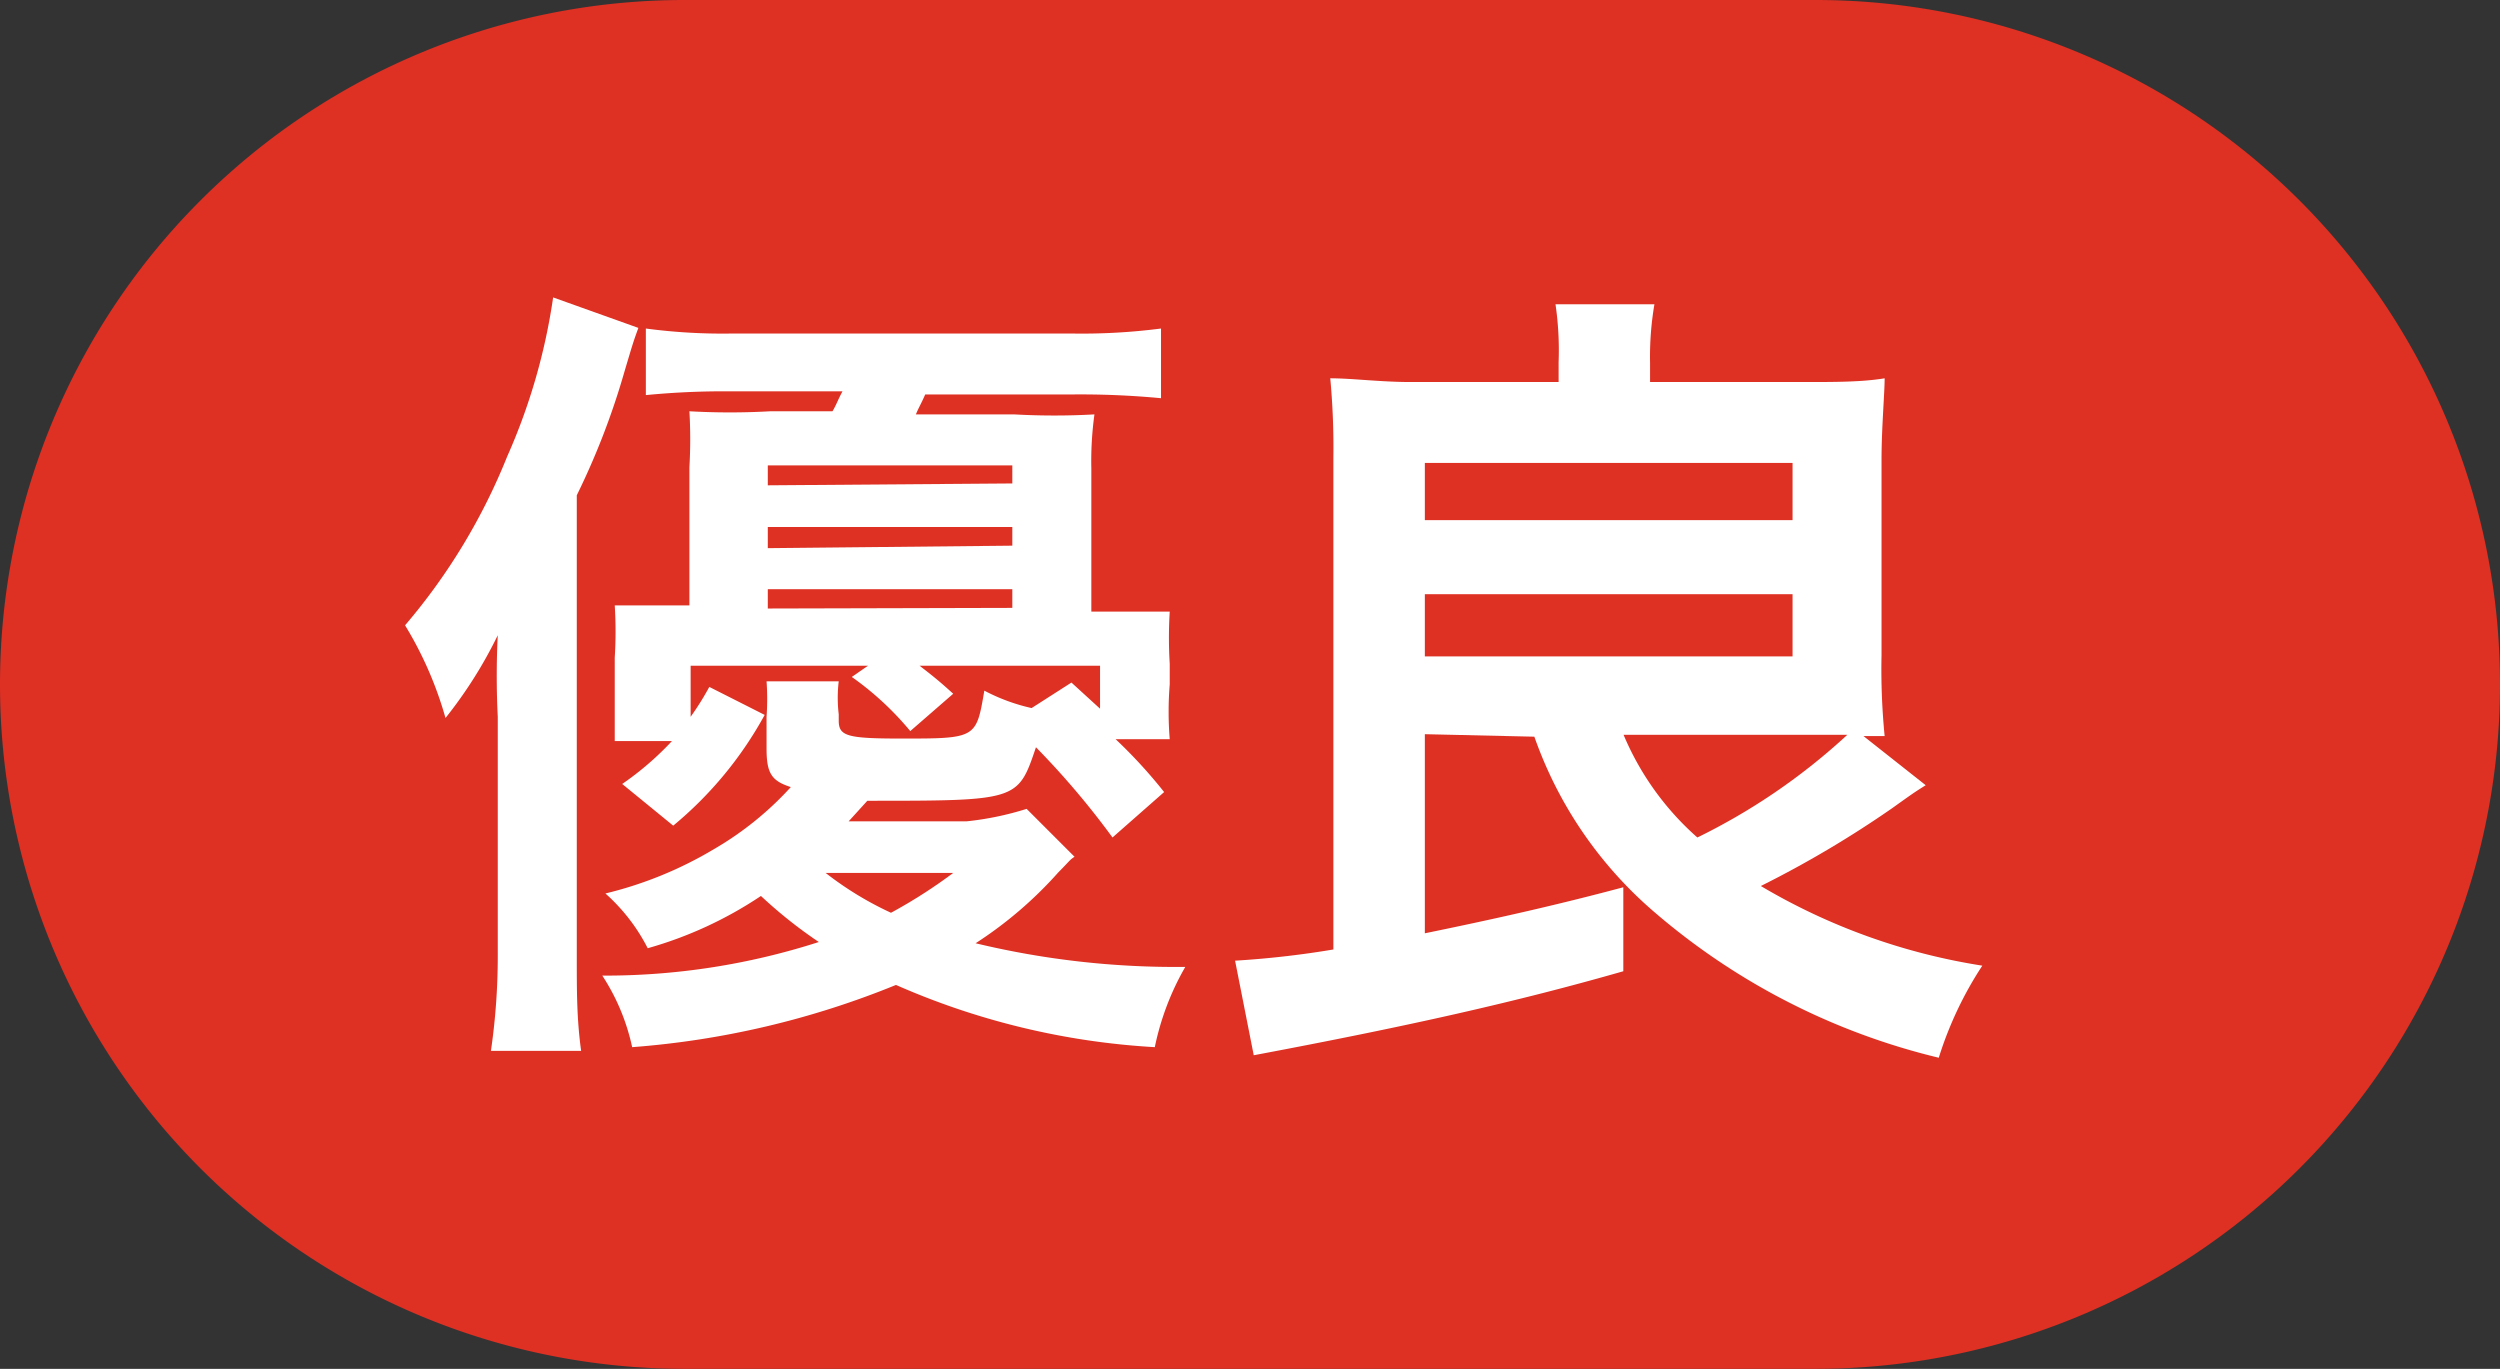
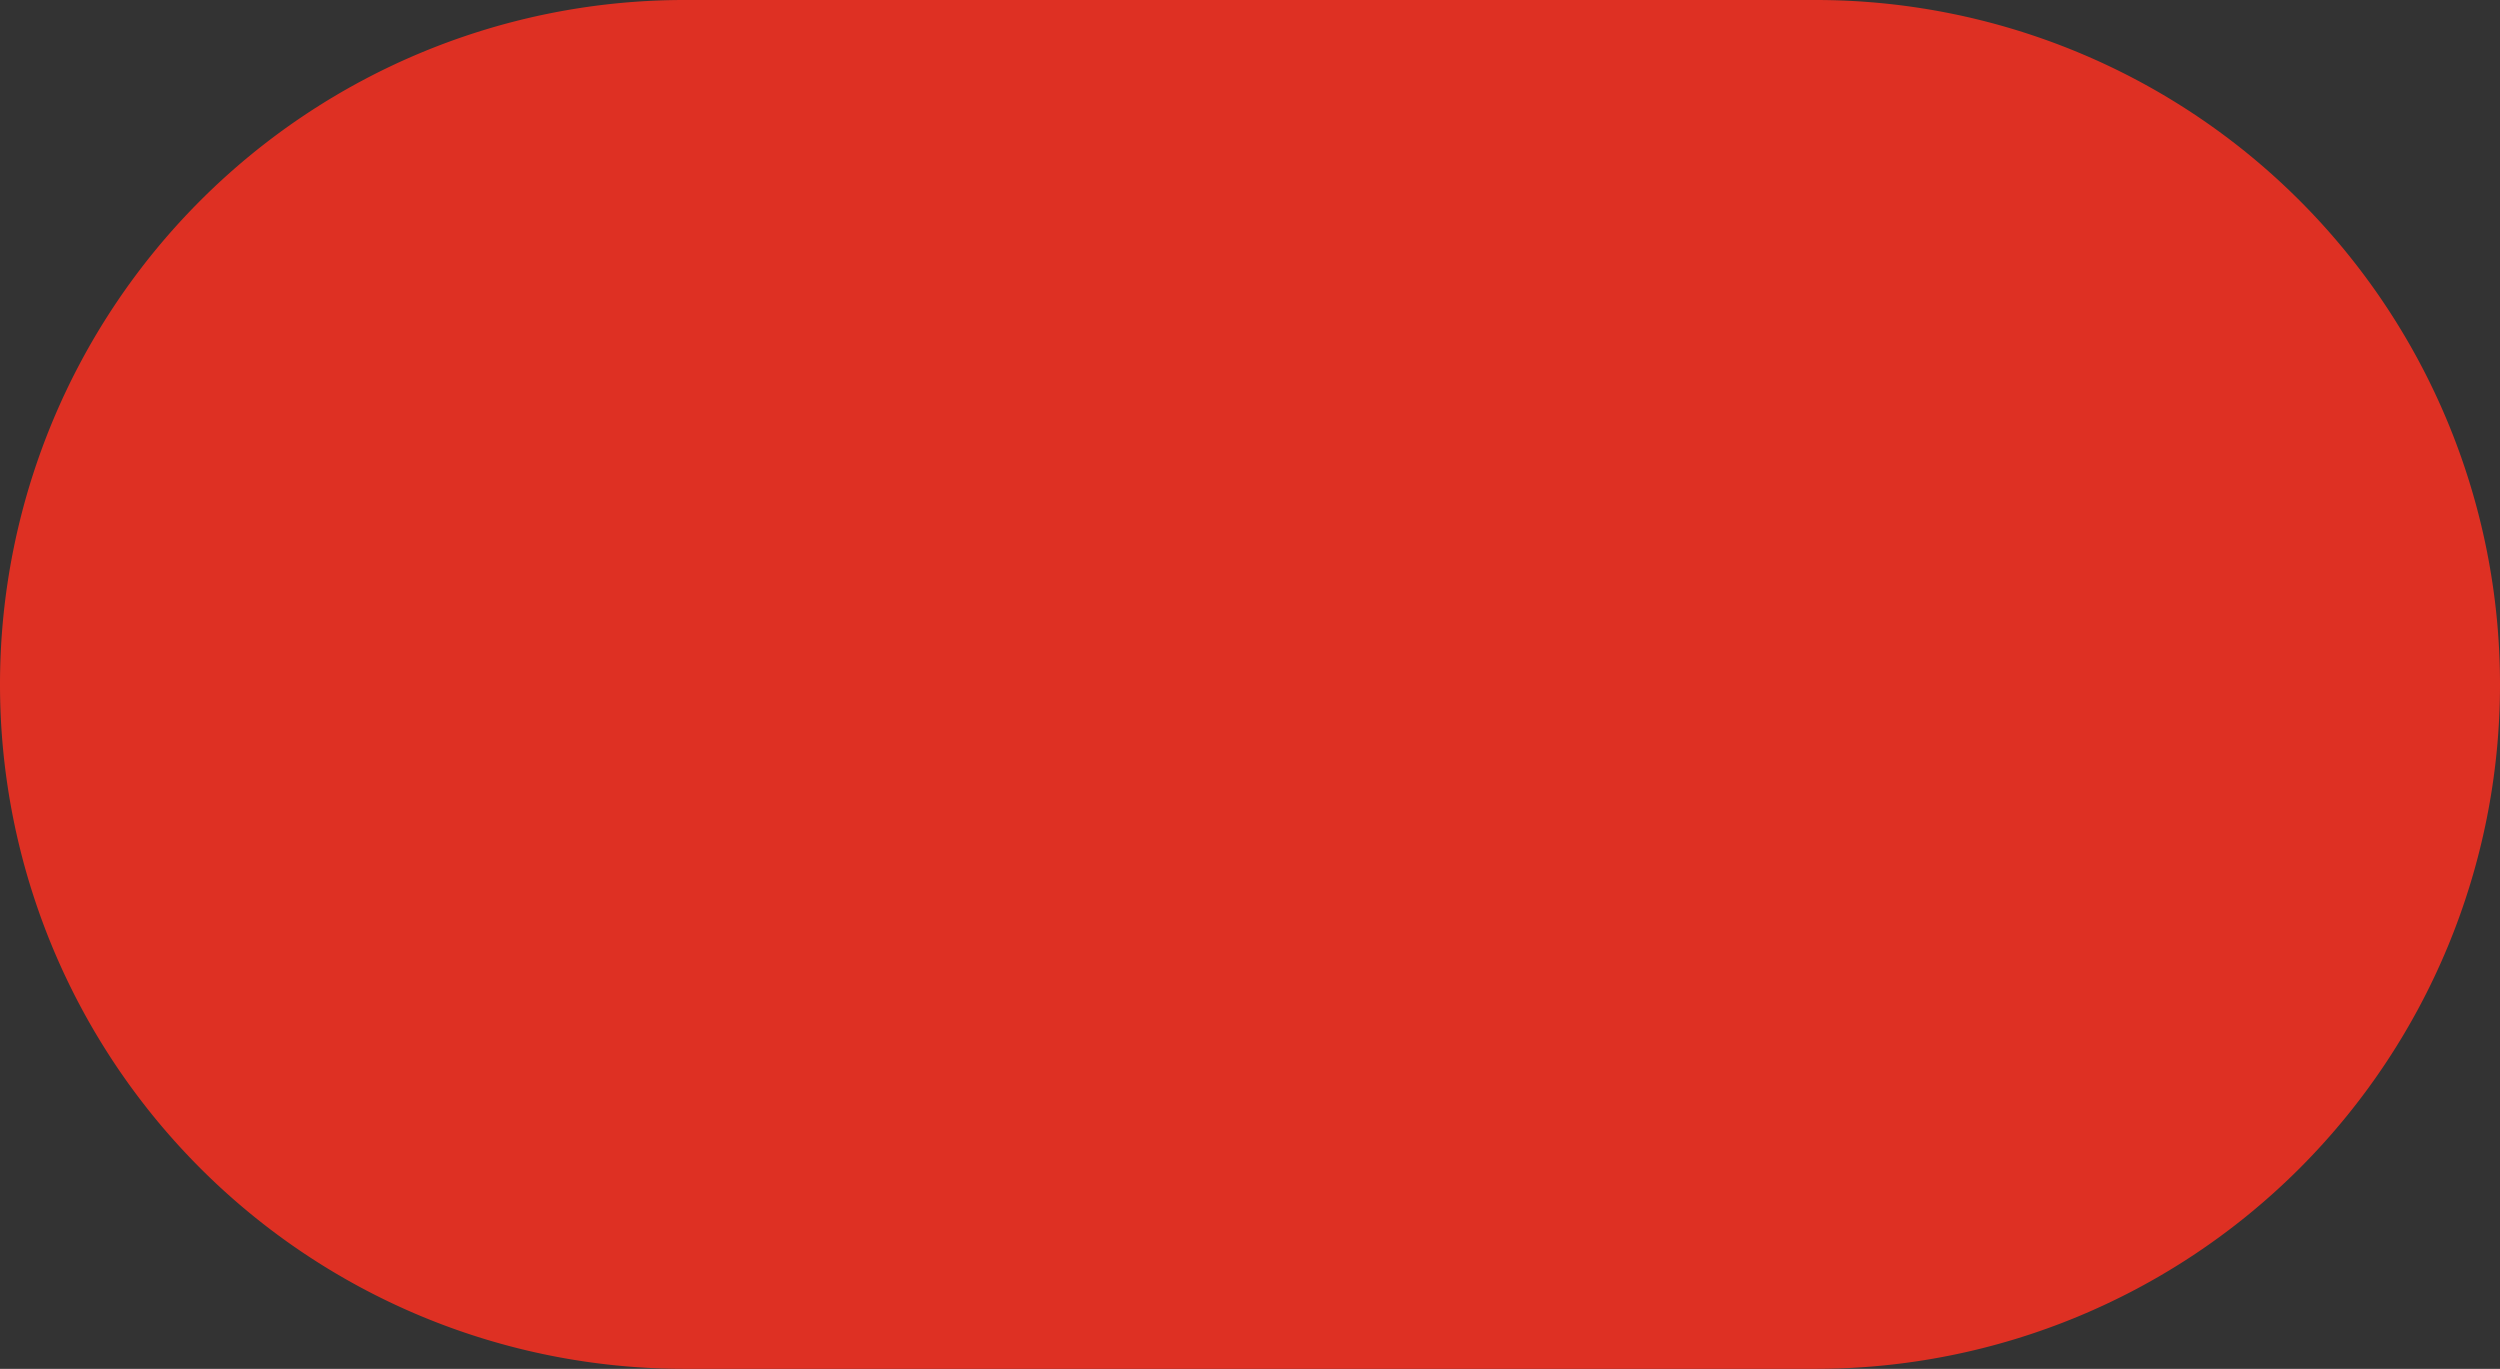
<svg xmlns="http://www.w3.org/2000/svg" viewBox="0 0 40.18 22">
  <rect x="0" y="0" width="40.18" height="22" fill="#333333" stroke="none" />
  <defs>
    <style>.cls-1{fill:#de3023;}.cls-2{fill:#fff;}</style>
  </defs>
  <g id="レイヤー_2" data-name="レイヤー 2">
    <g id="デザイン">
      <path class="cls-1" d="M40.18,11a11,11,0,0,1-11,11H11A11,11,0,0,1,0,11H0A11,11,0,0,1,11,0H29.18a11,11,0,0,1,11,11Z" />
-       <path class="cls-2" d="M8,11.52a13.07,13.07,0,0,1,0-1.31,7.13,7.13,0,0,1-.84,1.33,5.94,5.94,0,0,0-.65-1.49A9.77,9.77,0,0,0,8.15,7.34a9.73,9.73,0,0,0,.74-2.56l1.37.49c-.08.22-.08.22-.22.69a12,12,0,0,1-.77,2v7.42c0,.56,0,1,.07,1.51H7.89A10.55,10.55,0,0,0,8,15.38Zm9.27,2.25c-.08.05-.08.07-.26.25a6.47,6.47,0,0,1-1.33,1.14,13.74,13.74,0,0,0,3.37.38,4.33,4.33,0,0,0-.49,1.29,12,12,0,0,1-4.16-1,14,14,0,0,1-4.24,1,3.4,3.4,0,0,0-.48-1.15,11.21,11.21,0,0,0,3.48-.54,7.37,7.37,0,0,1-.93-.74,6.38,6.38,0,0,1-1.82.84,3,3,0,0,0-.68-.88,6.26,6.26,0,0,0,1.74-.71,5.19,5.19,0,0,0,1.24-1c-.31-.1-.39-.22-.39-.62v-.51a4,4,0,0,0,0-.57h1.16a2.24,2.24,0,0,0,0,.53v.1c0,.25.13.29,1,.29,1.21,0,1.21,0,1.34-.77a3.06,3.06,0,0,0,.76.28l.64-.41.46.42v-.69H14.78c.22.17.32.25.54.45l-.69.6a4.86,4.86,0,0,0-.94-.87l.26-.18H11.1v.82a4.56,4.56,0,0,0,.3-.48l.89.45a6.11,6.11,0,0,1-1.47,1.78L10,12.6a4.86,4.86,0,0,0,.8-.69H9.88c0-.11,0-.41,0-.89v-.45a6.64,6.64,0,0,0,0-.84c.37,0,.52,0,1.2,0V7.51a7.71,7.71,0,0,0,0-.9,11.58,11.58,0,0,0,1.3,0h1c.07-.12.08-.17.16-.32H11.79a13,13,0,0,0-1.41.06V5.28a9.32,9.32,0,0,0,1.41.08H17.2a9.91,9.91,0,0,0,1.46-.08V6.4a13.74,13.74,0,0,0-1.45-.06H14.87c-.07.16-.1.2-.15.32H16.3a11.5,11.5,0,0,0,1.29,0,5.51,5.51,0,0,0-.05.87v2.3c.65,0,.88,0,1.26,0a6.85,6.85,0,0,0,0,.84v.33a5.42,5.42,0,0,0,0,.88h-.87a8,8,0,0,1,.78.85l-.83.73a13.14,13.14,0,0,0-1.23-1.45c-.29.86-.29.86-2.71.86l-.3.33h1.9A4.87,4.87,0,0,0,16.5,13Zm-1-6V7.48H12.34V7.8Zm0,1V8.47H12.34v.34Zm0,1V9.47H12.34v.31Zm-3,4.26a5.33,5.33,0,0,0,1.05.64,8.18,8.18,0,0,0,1-.64Z" />
-       <path class="cls-2" d="M22.9,11.8V15c1.22-.25,2.18-.47,3.19-.74l0,1.35c-1.71.49-3.44.88-5.94,1.35l-.3-1.52a14.93,14.93,0,0,0,1.58-.18V7.36a12.08,12.08,0,0,0-.05-1.28c.35,0,.81.06,1.29.06h2.38V5.82A5.13,5.13,0,0,0,25,4.89h1.59a5,5,0,0,0-.07.94v.31H29c.5,0,.93,0,1.29-.06,0,.24-.05.8-.05,1.31v3.14a11,11,0,0,0,.05,1.3h-.34l1,.79c-.19.12-.19.12-.54.37a17,17,0,0,1-2.11,1.25,10,10,0,0,0,3.56,1.28A5.9,5.9,0,0,0,31.16,17a10.91,10.91,0,0,1-4.57-2.34,6.58,6.58,0,0,1-1.93-2.82Zm0-3.44h5.91V7.44H22.9Zm0,2.19h5.91v-1H22.9Zm3.19,1.25a4.55,4.55,0,0,0,1.19,1.66,10.06,10.06,0,0,0,2.41-1.65h-3.6Z" />
    </g>
  </g>
</svg>